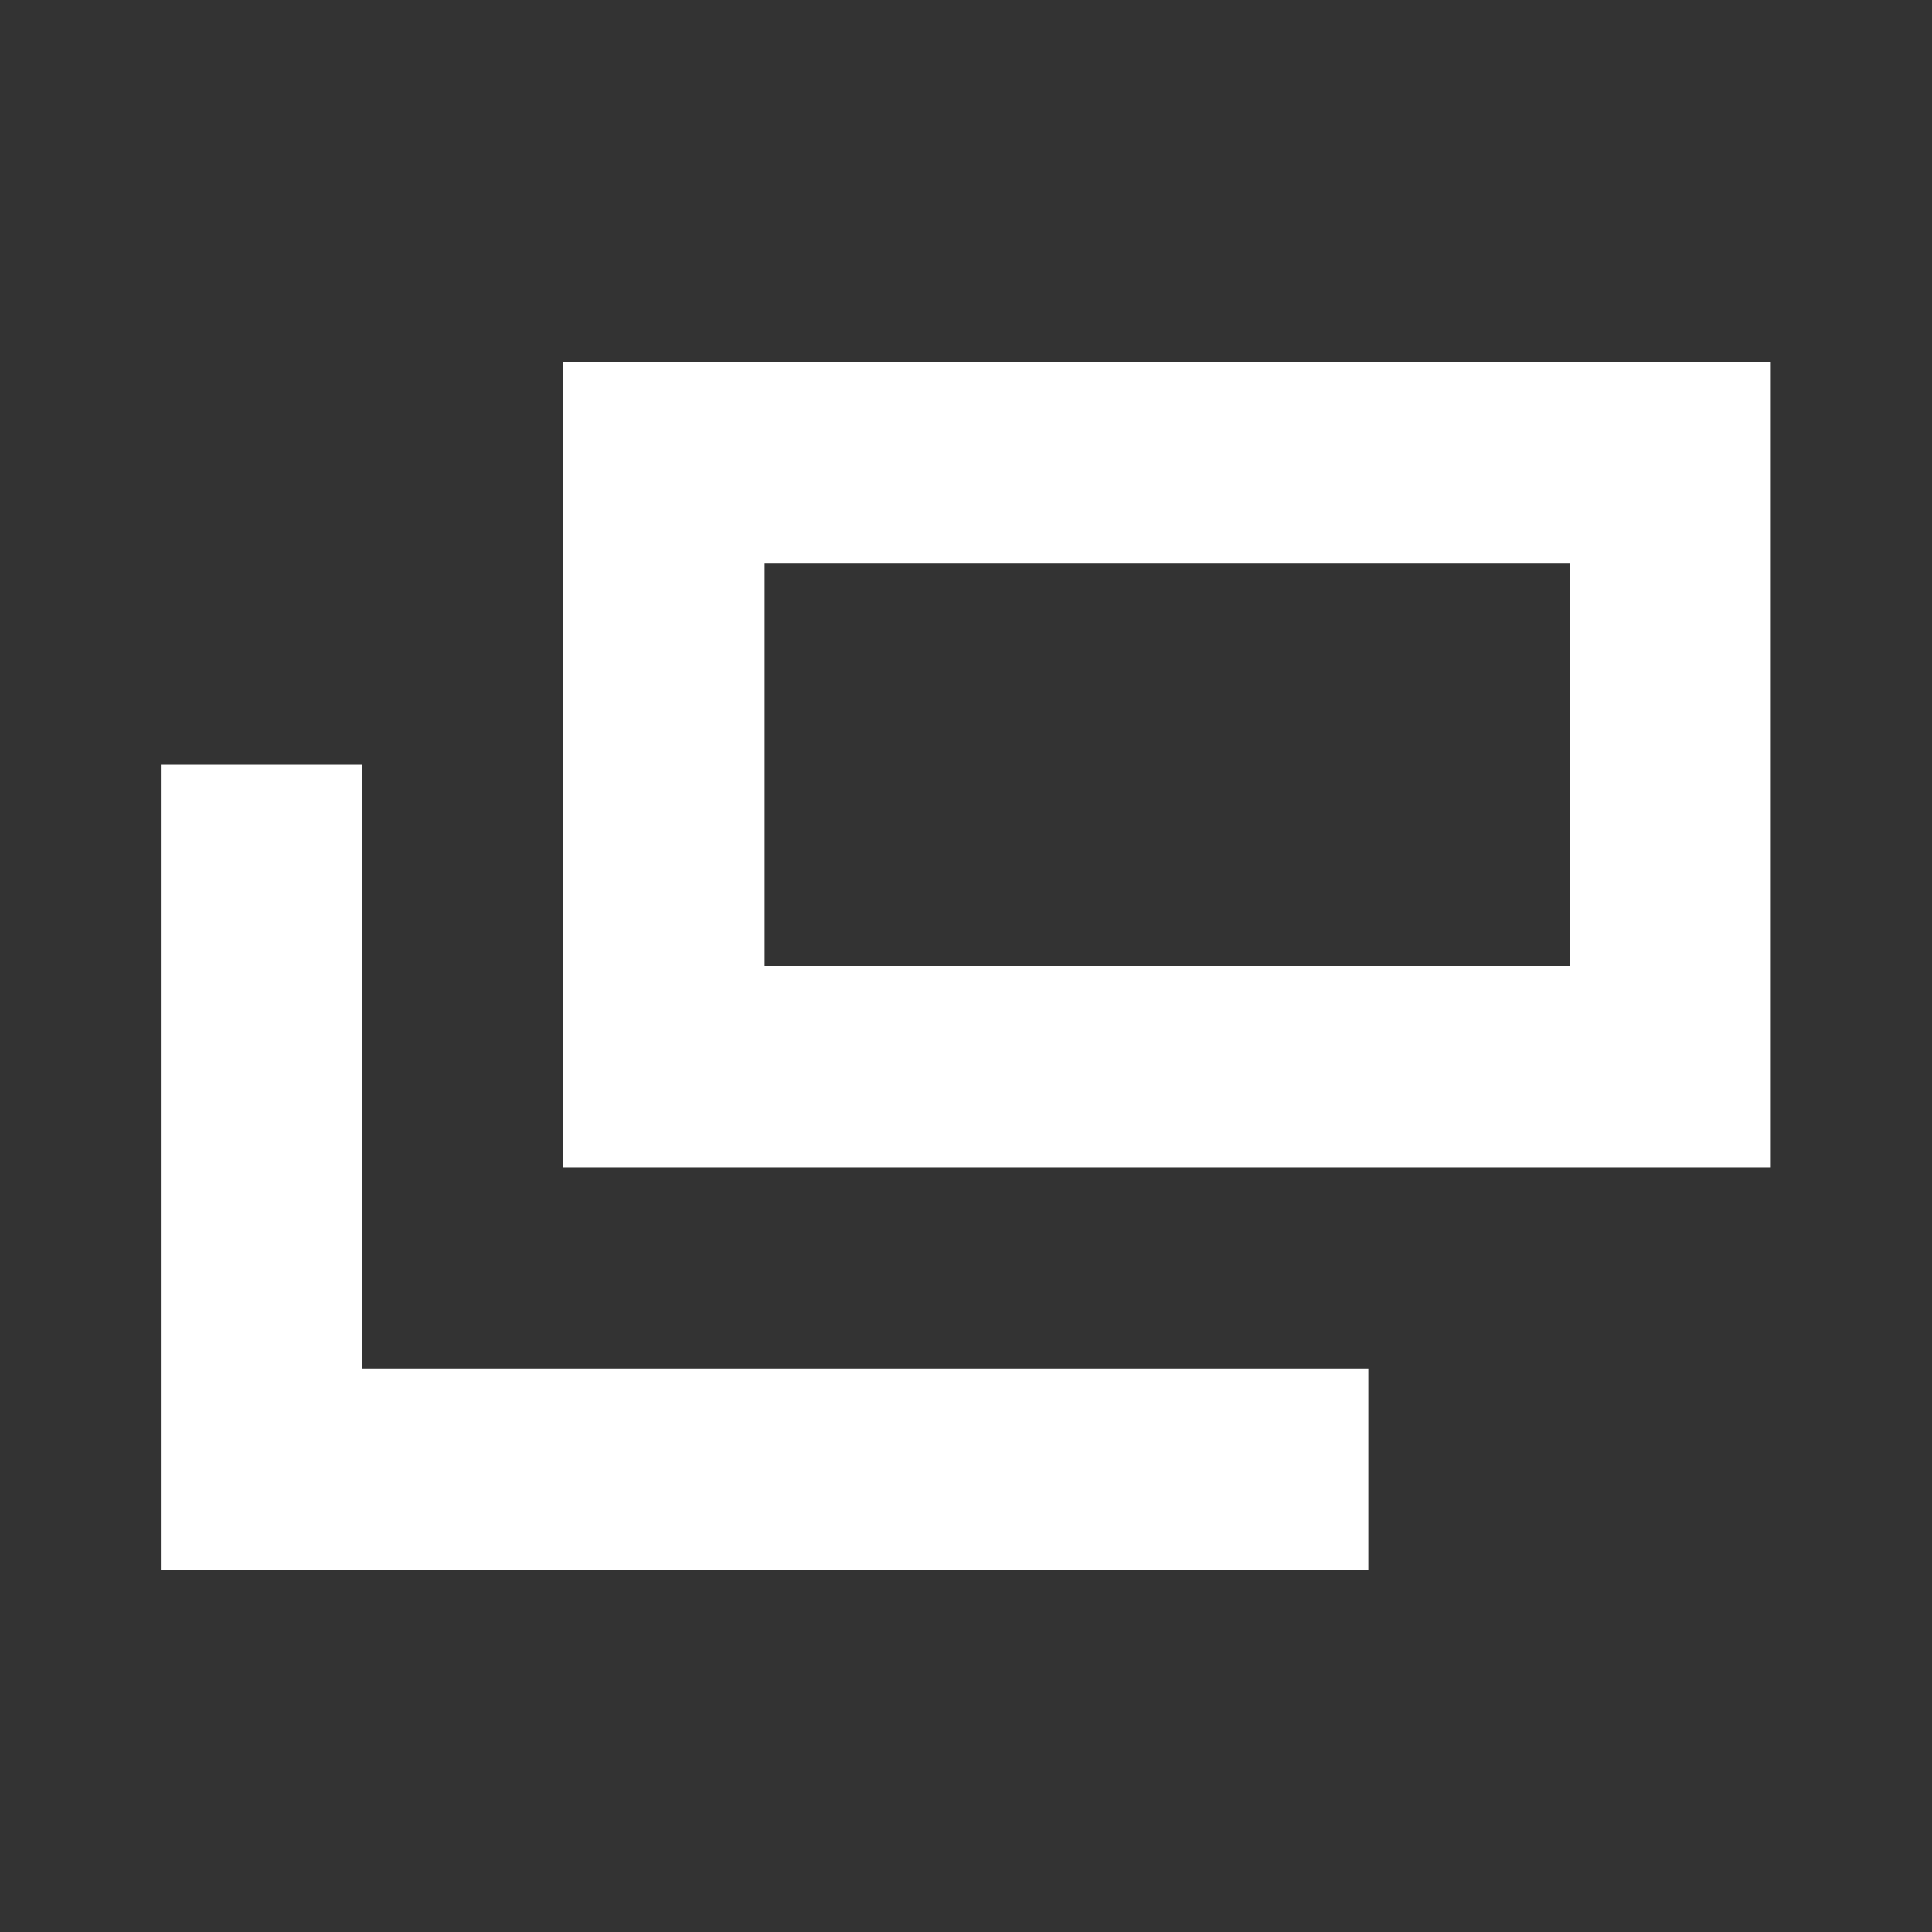
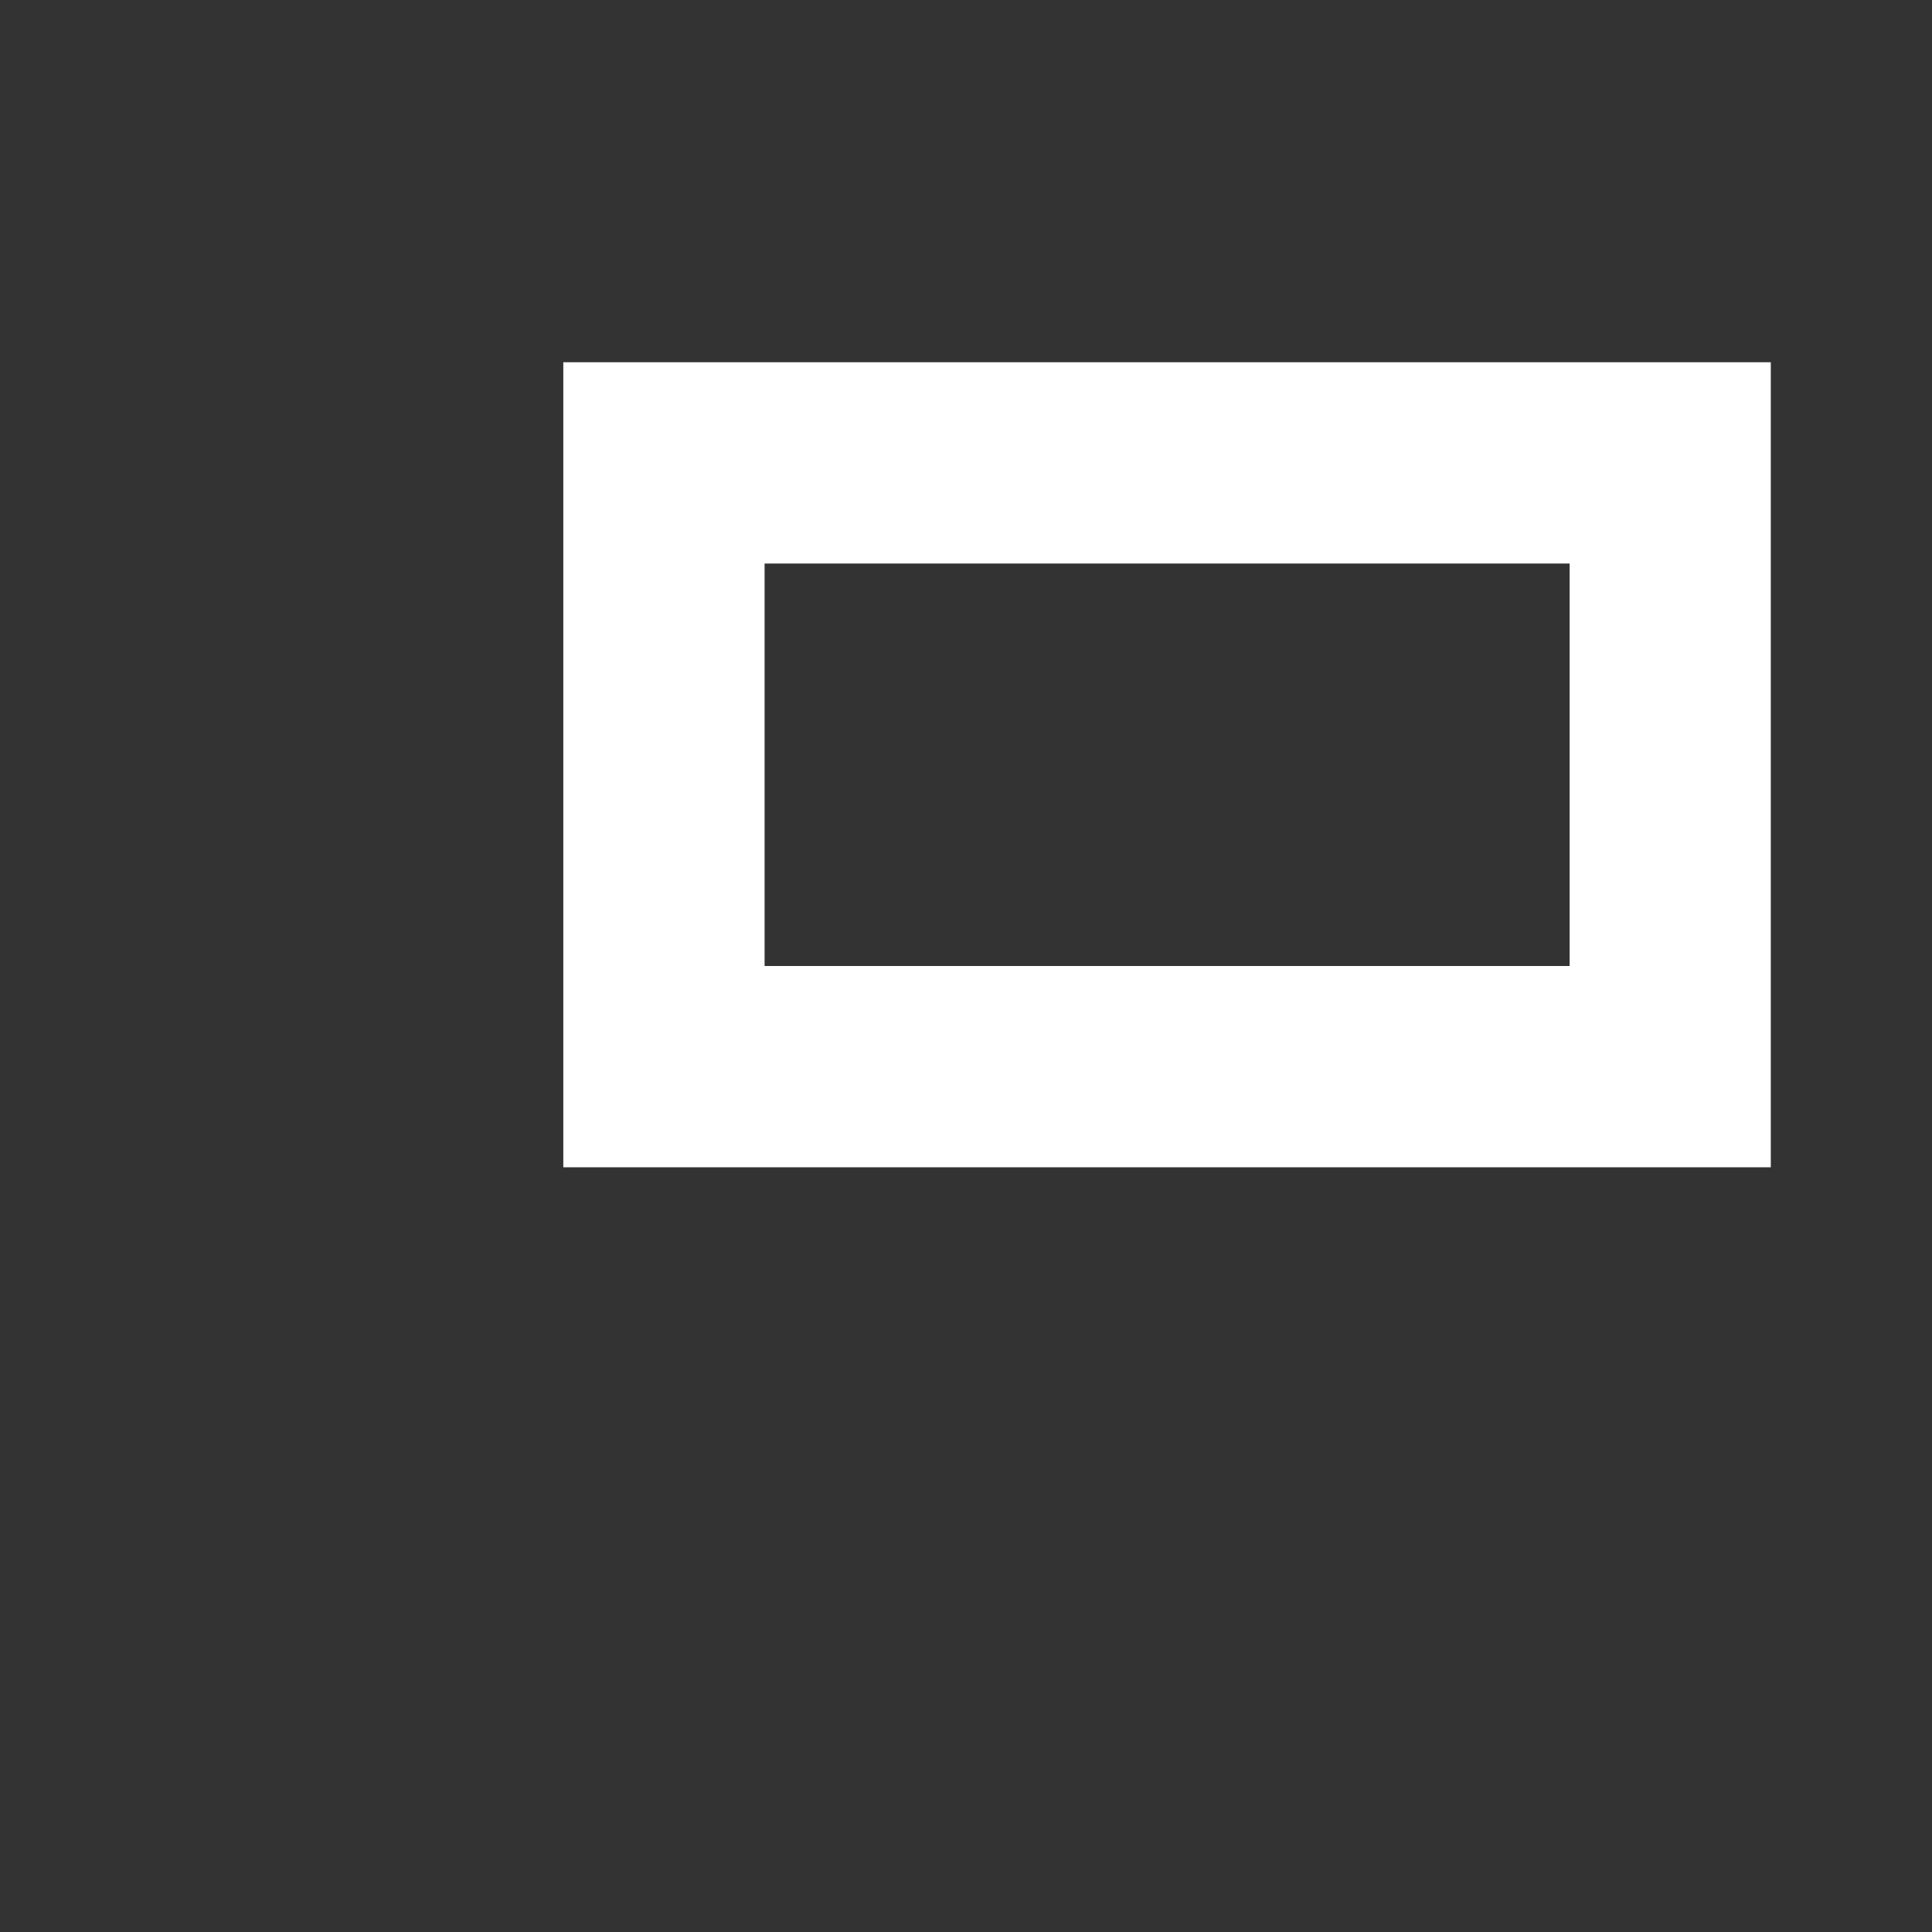
<svg xmlns="http://www.w3.org/2000/svg" width="16" height="16" viewBox="0 0 16 16" fill="none">
  <rect x="0" y="0" width="16" height="16" fill="#333333" stroke="none" />
  <path fill-rule="evenodd" clip-rule="evenodd" d="M4.665 3H14.665V9.667H4.665V3ZM6.332 4.667H12.999V8H6.332V4.667Z" fill="white" />
-   <path d="M2.999 6.333H1.332V13H11.332V11.333H2.999V6.333Z" fill="white" />
</svg>